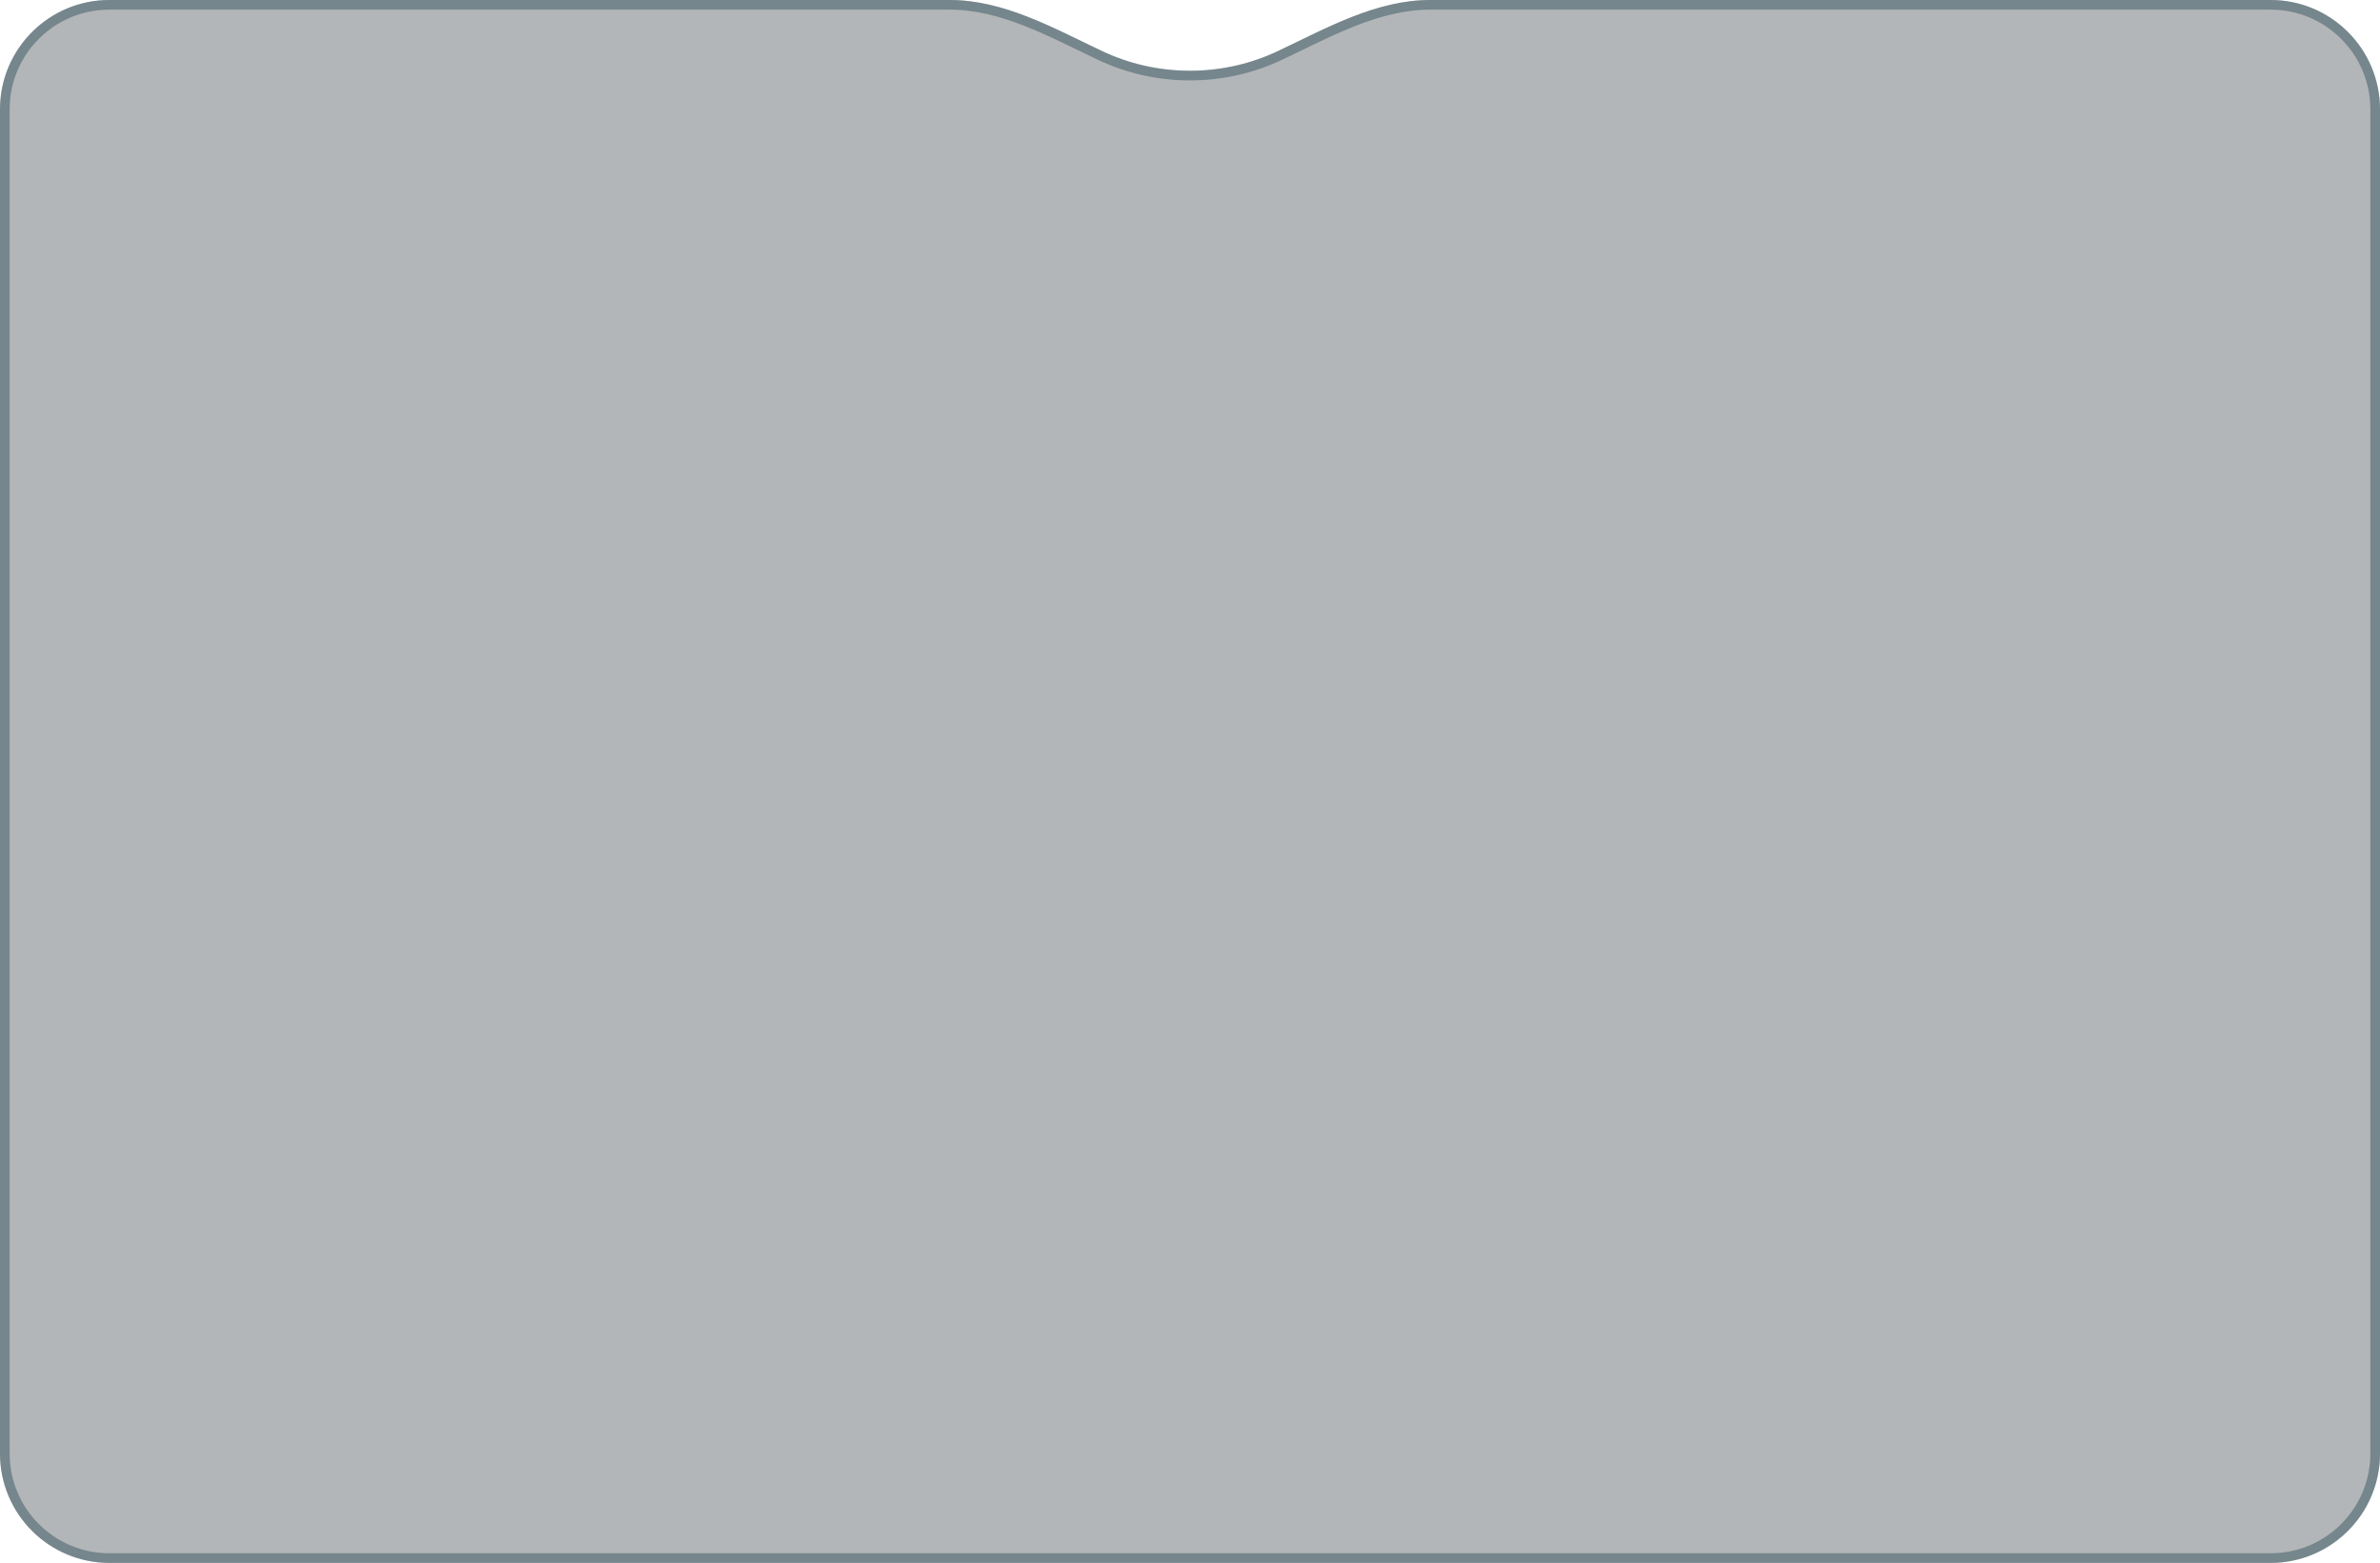
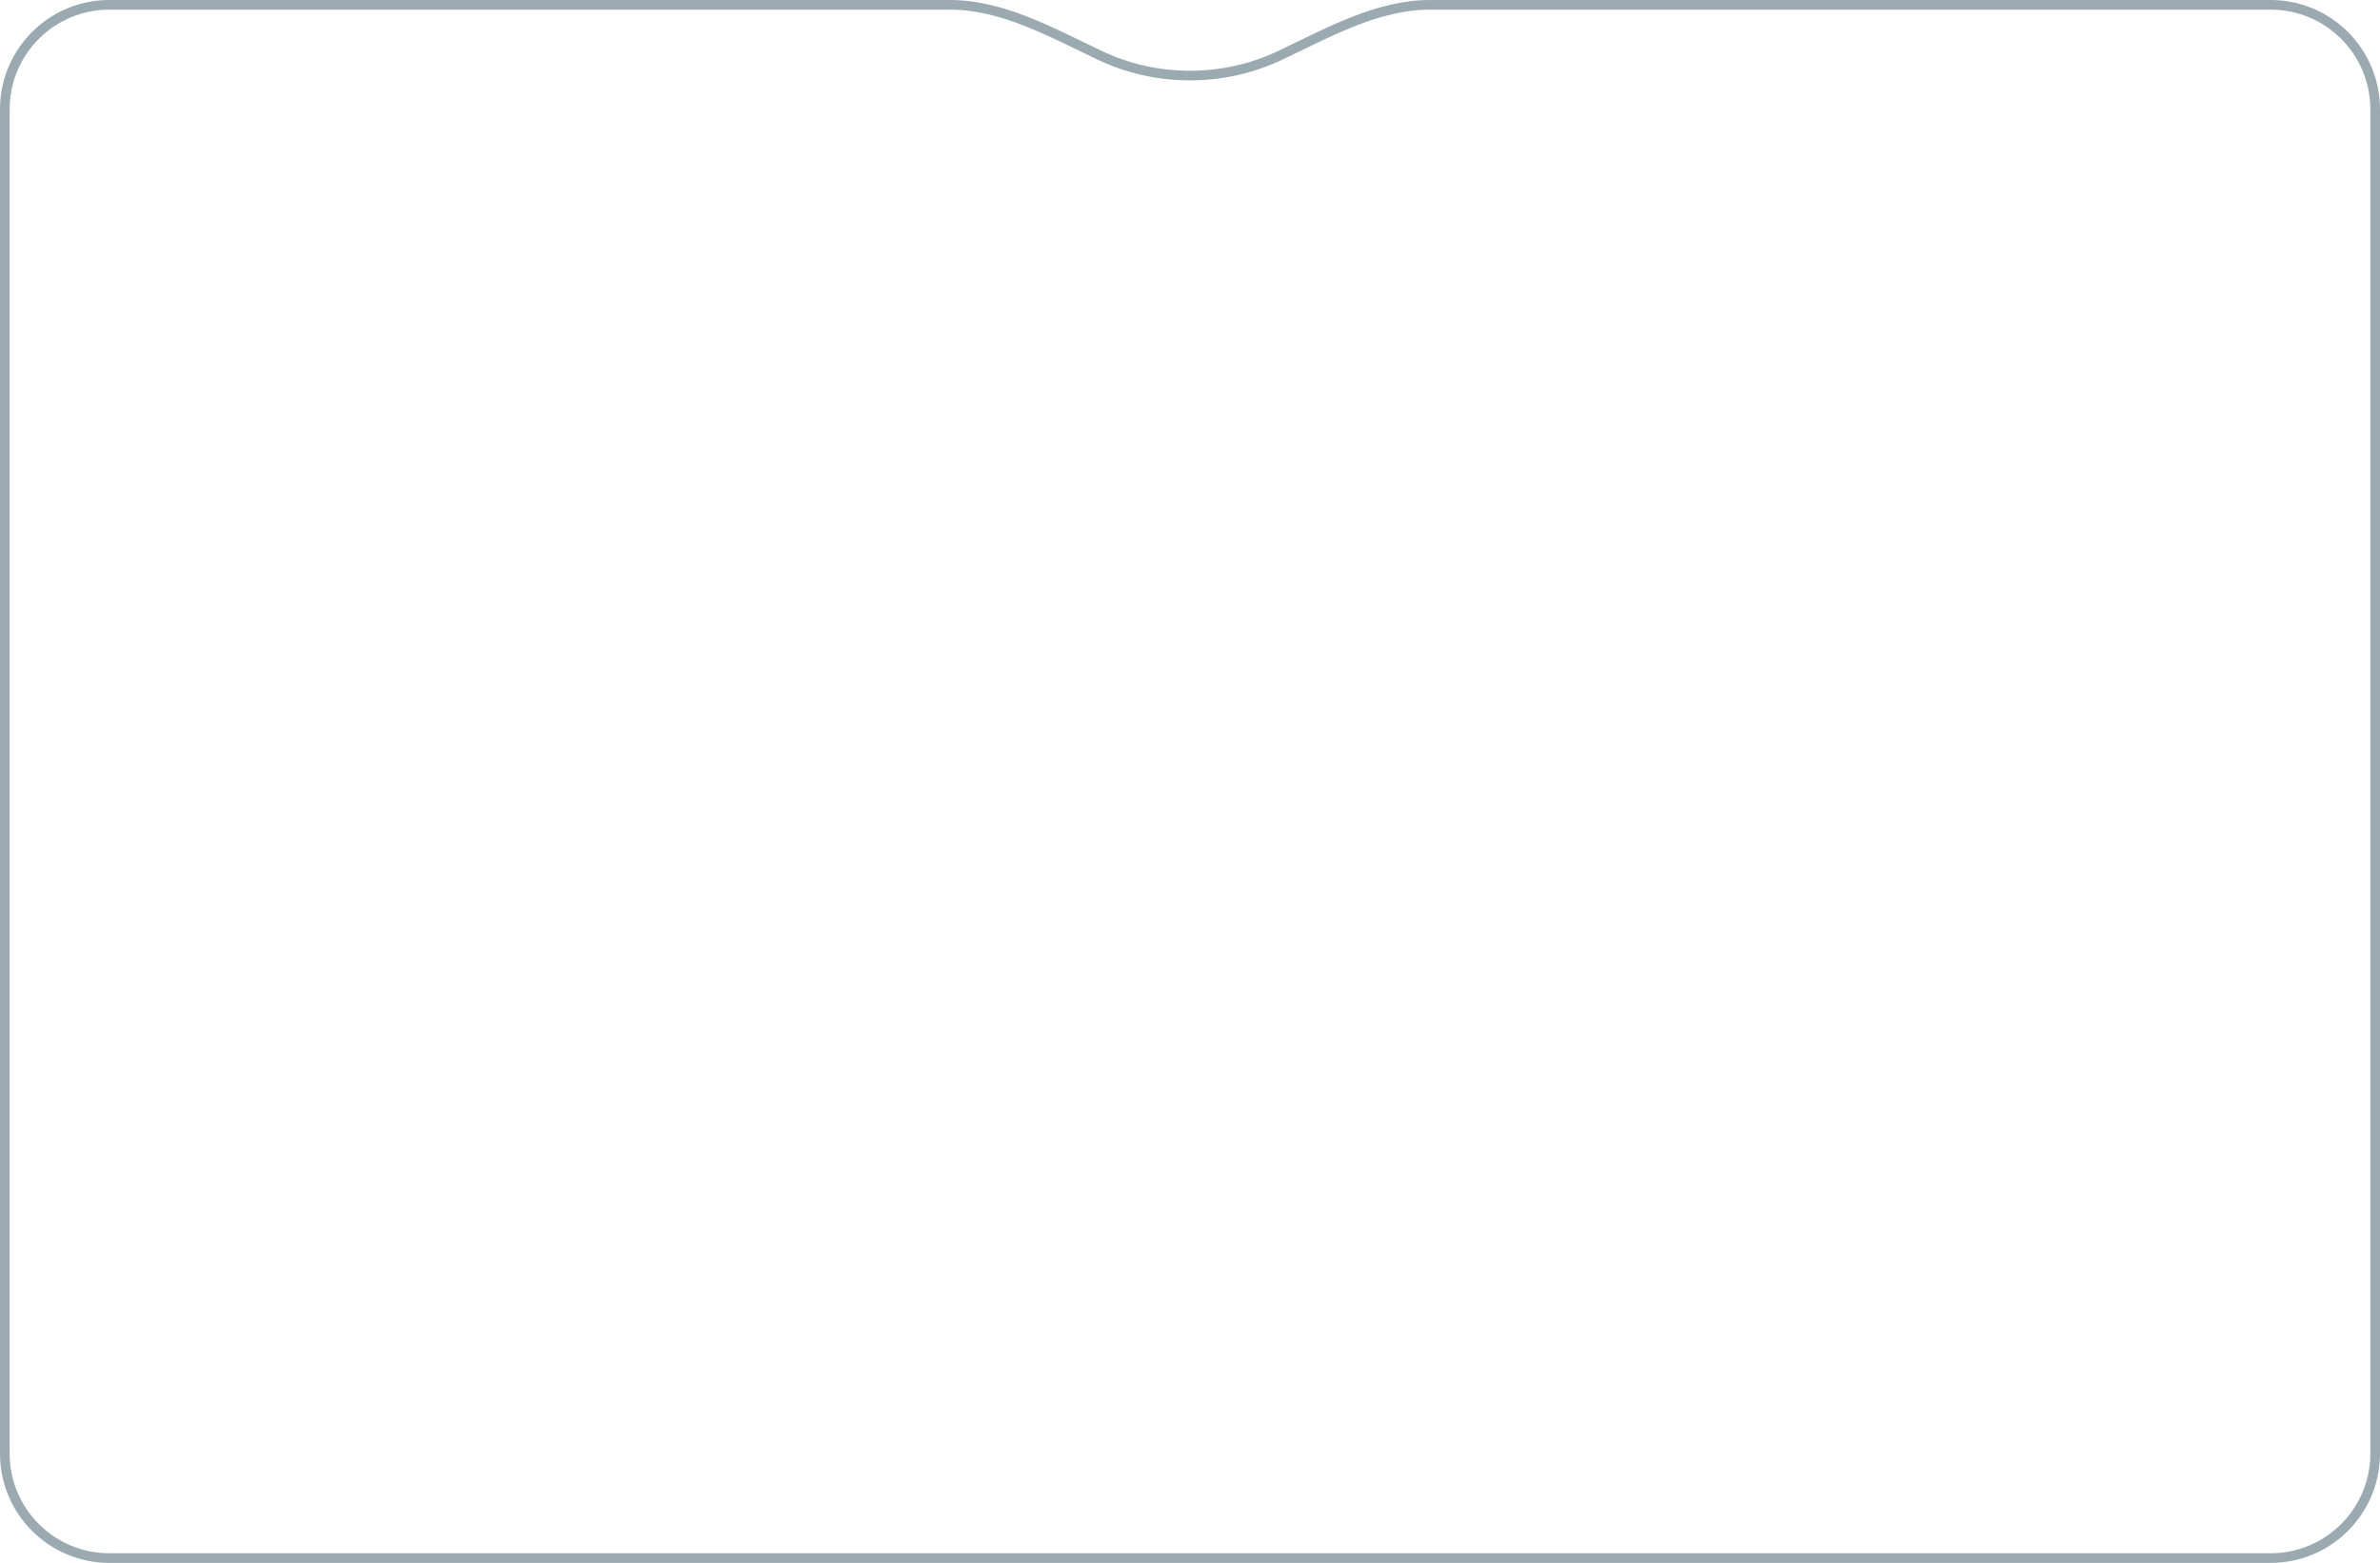
<svg xmlns="http://www.w3.org/2000/svg" width="370" height="243" viewBox="0 0 370 243" fill="none">
  <g data-figma-bg-blur-radius="27.424">
-     <path d="M353 0C362.389 0 370 7.611 370 17V226C370 235.389 362.389 243 353 243H17C7.611 243 3.94633e-07 235.389 0 226V17C2.35169e-06 7.611 7.611 3.62395e-08 17 0H147.651C156.04 0 163.721 4.33 171.299 7.926C175.452 9.897 180.097 11 185 11C189.903 11 194.548 9.897 198.701 7.926C206.279 4.33 213.96 0 222.349 0H353Z" fill="#000D12" fill-opacity="0.3" />
    <path d="M17 0.75H147.651C155.826 0.75 163.313 4.967 170.978 8.604C175.229 10.622 179.984 11.75 185 11.75C190.016 11.75 194.771 10.622 199.022 8.604C206.687 4.967 214.174 0.75 222.349 0.75H353C361.975 0.75 369.25 8.025 369.25 17V226L369.245 226.419C369.023 235.2 361.835 242.25 353 242.25H17C8.025 242.25 0.75 234.975 0.75 226V17L0.755 16.581C0.977 7.8 8.165 0.75 17 0.75Z" stroke="#385763" stroke-opacity="0.5" stroke-width="1.5" />
  </g>
  <defs>
    <clipPath id="bgblur_0_77_898_clip_path" transform="translate(0 0)">
-       <path d="M353 0C362.389 0 370 7.611 370 17V226C370 235.389 362.389 243 353 243H17C7.611 243 3.94633e-07 235.389 0 226V17C2.35169e-06 7.611 7.611 3.62395e-08 17 0H147.651C156.04 0 163.721 4.33 171.299 7.926C175.452 9.897 180.097 11 185 11C189.903 11 194.548 9.897 198.701 7.926C206.279 4.33 213.96 0 222.349 0H353Z" />
-     </clipPath>
+       </clipPath>
  </defs>
</svg>